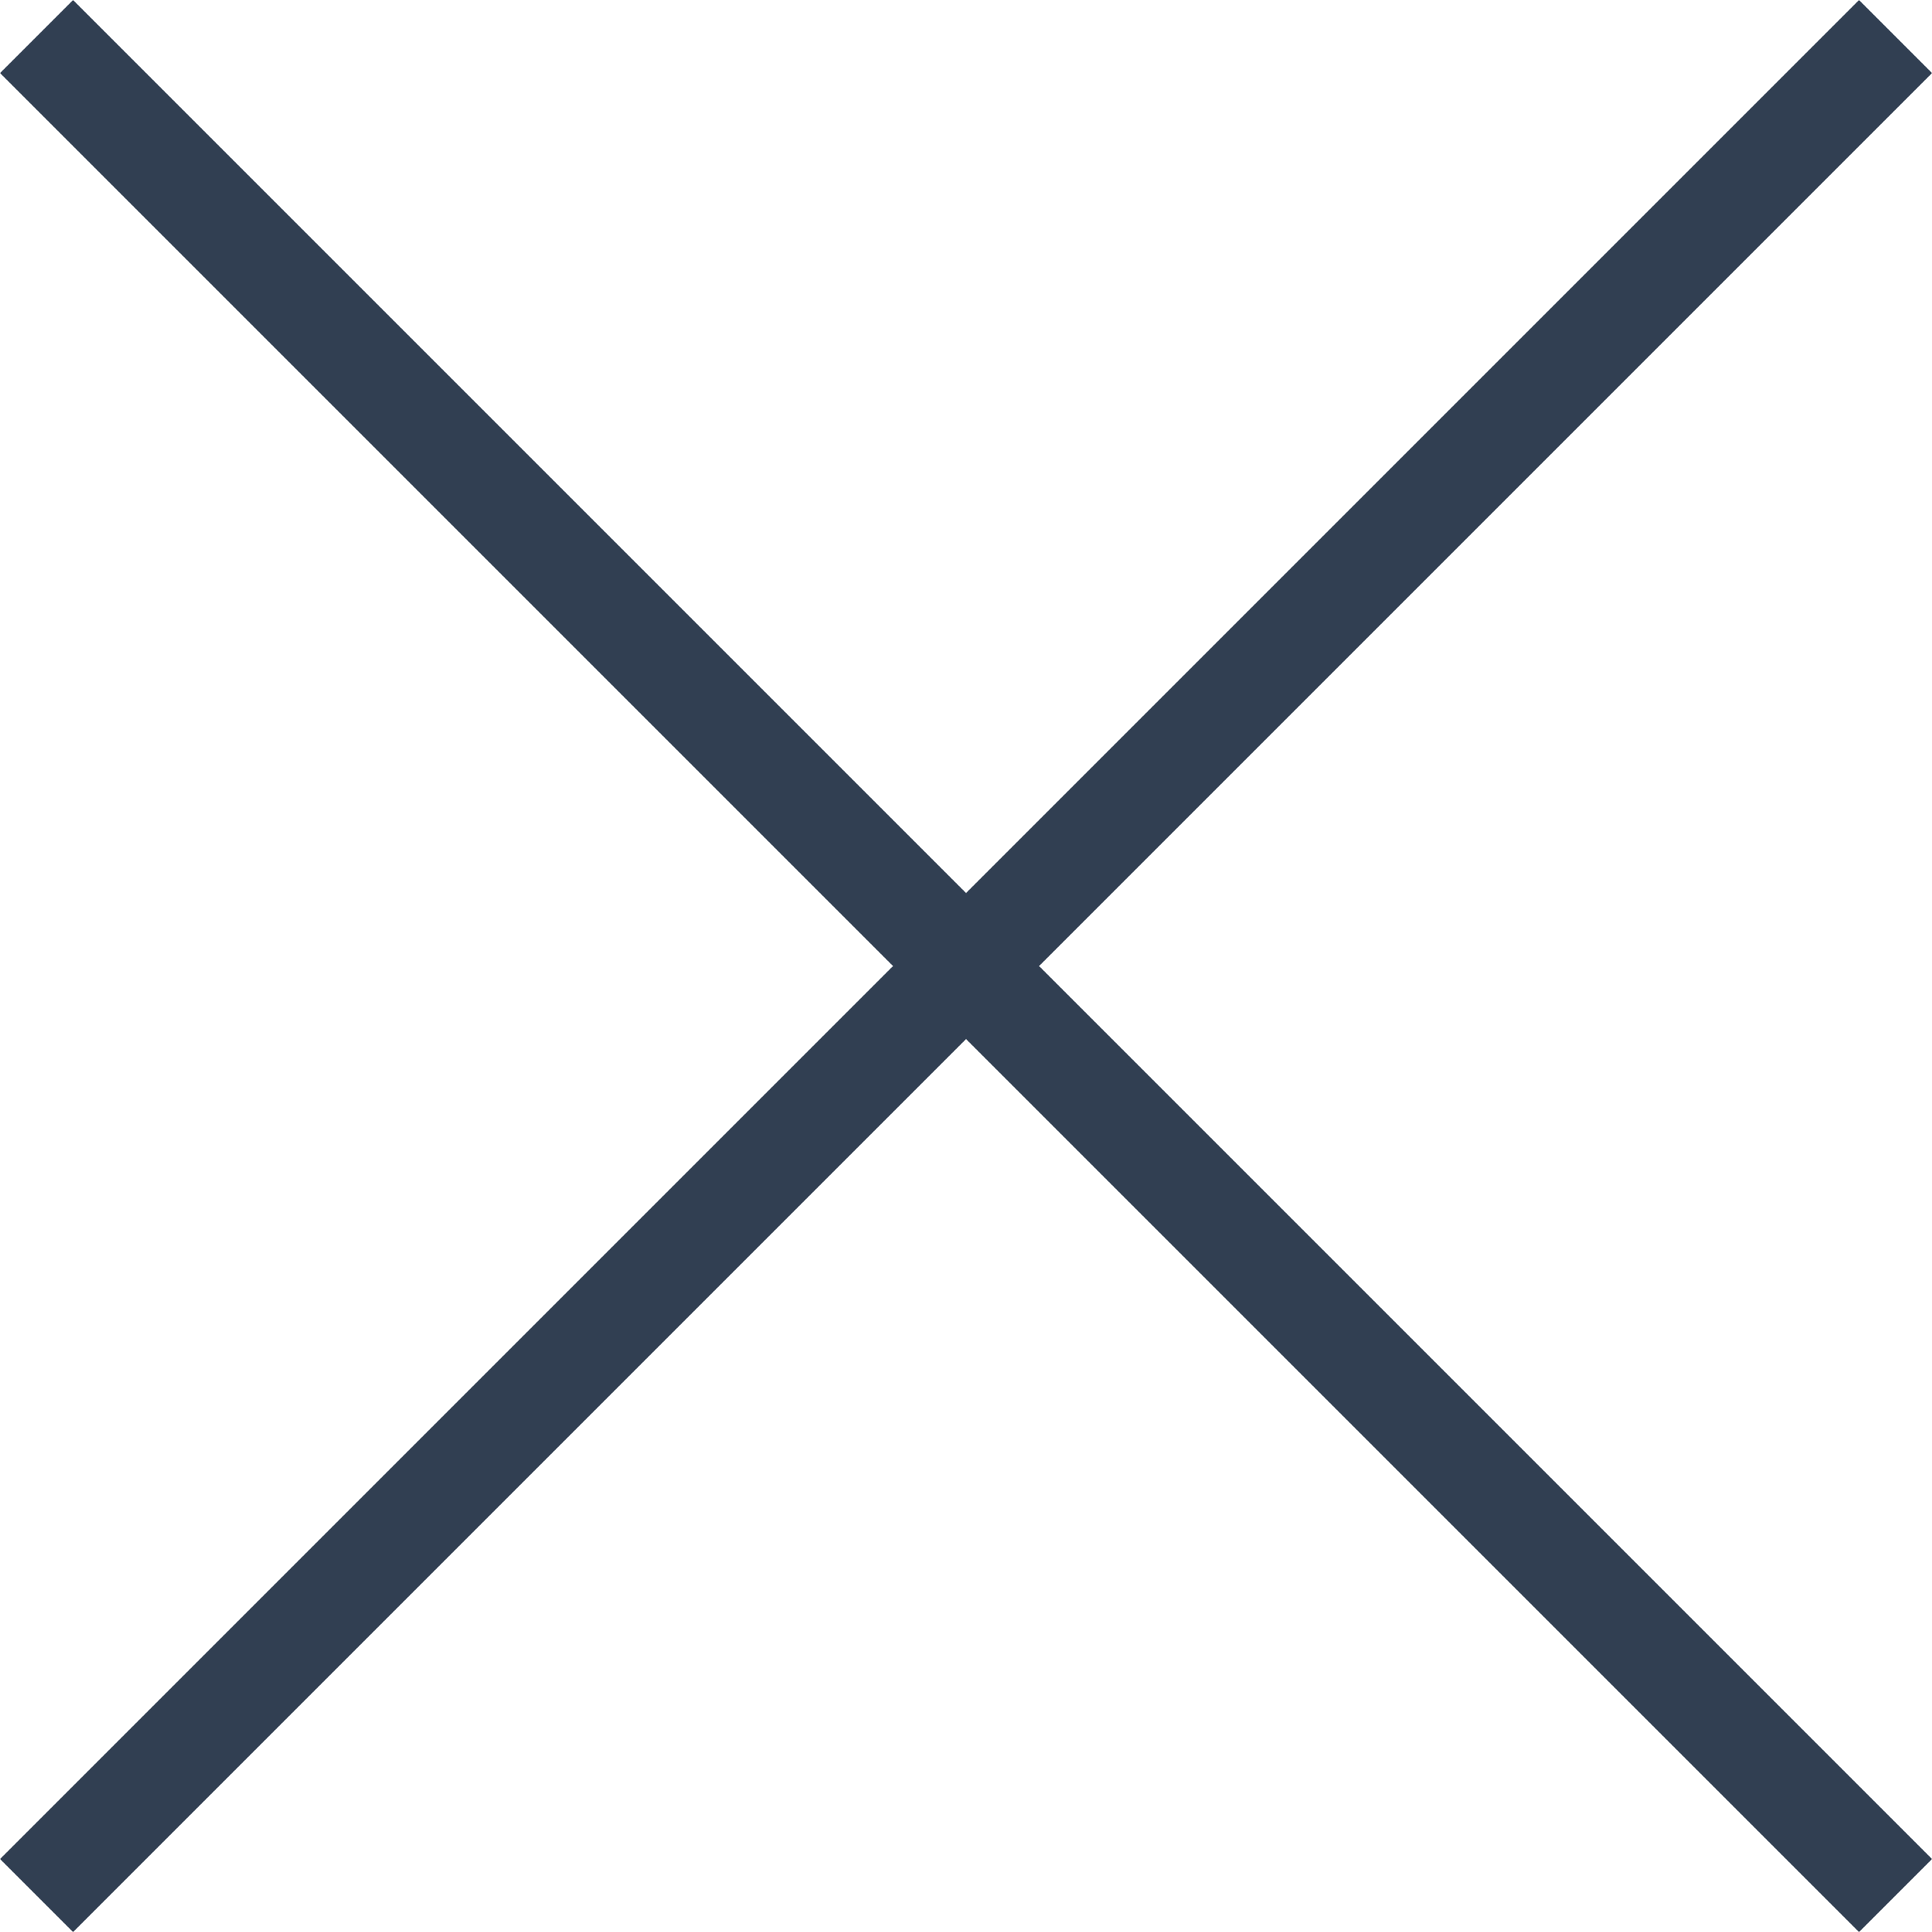
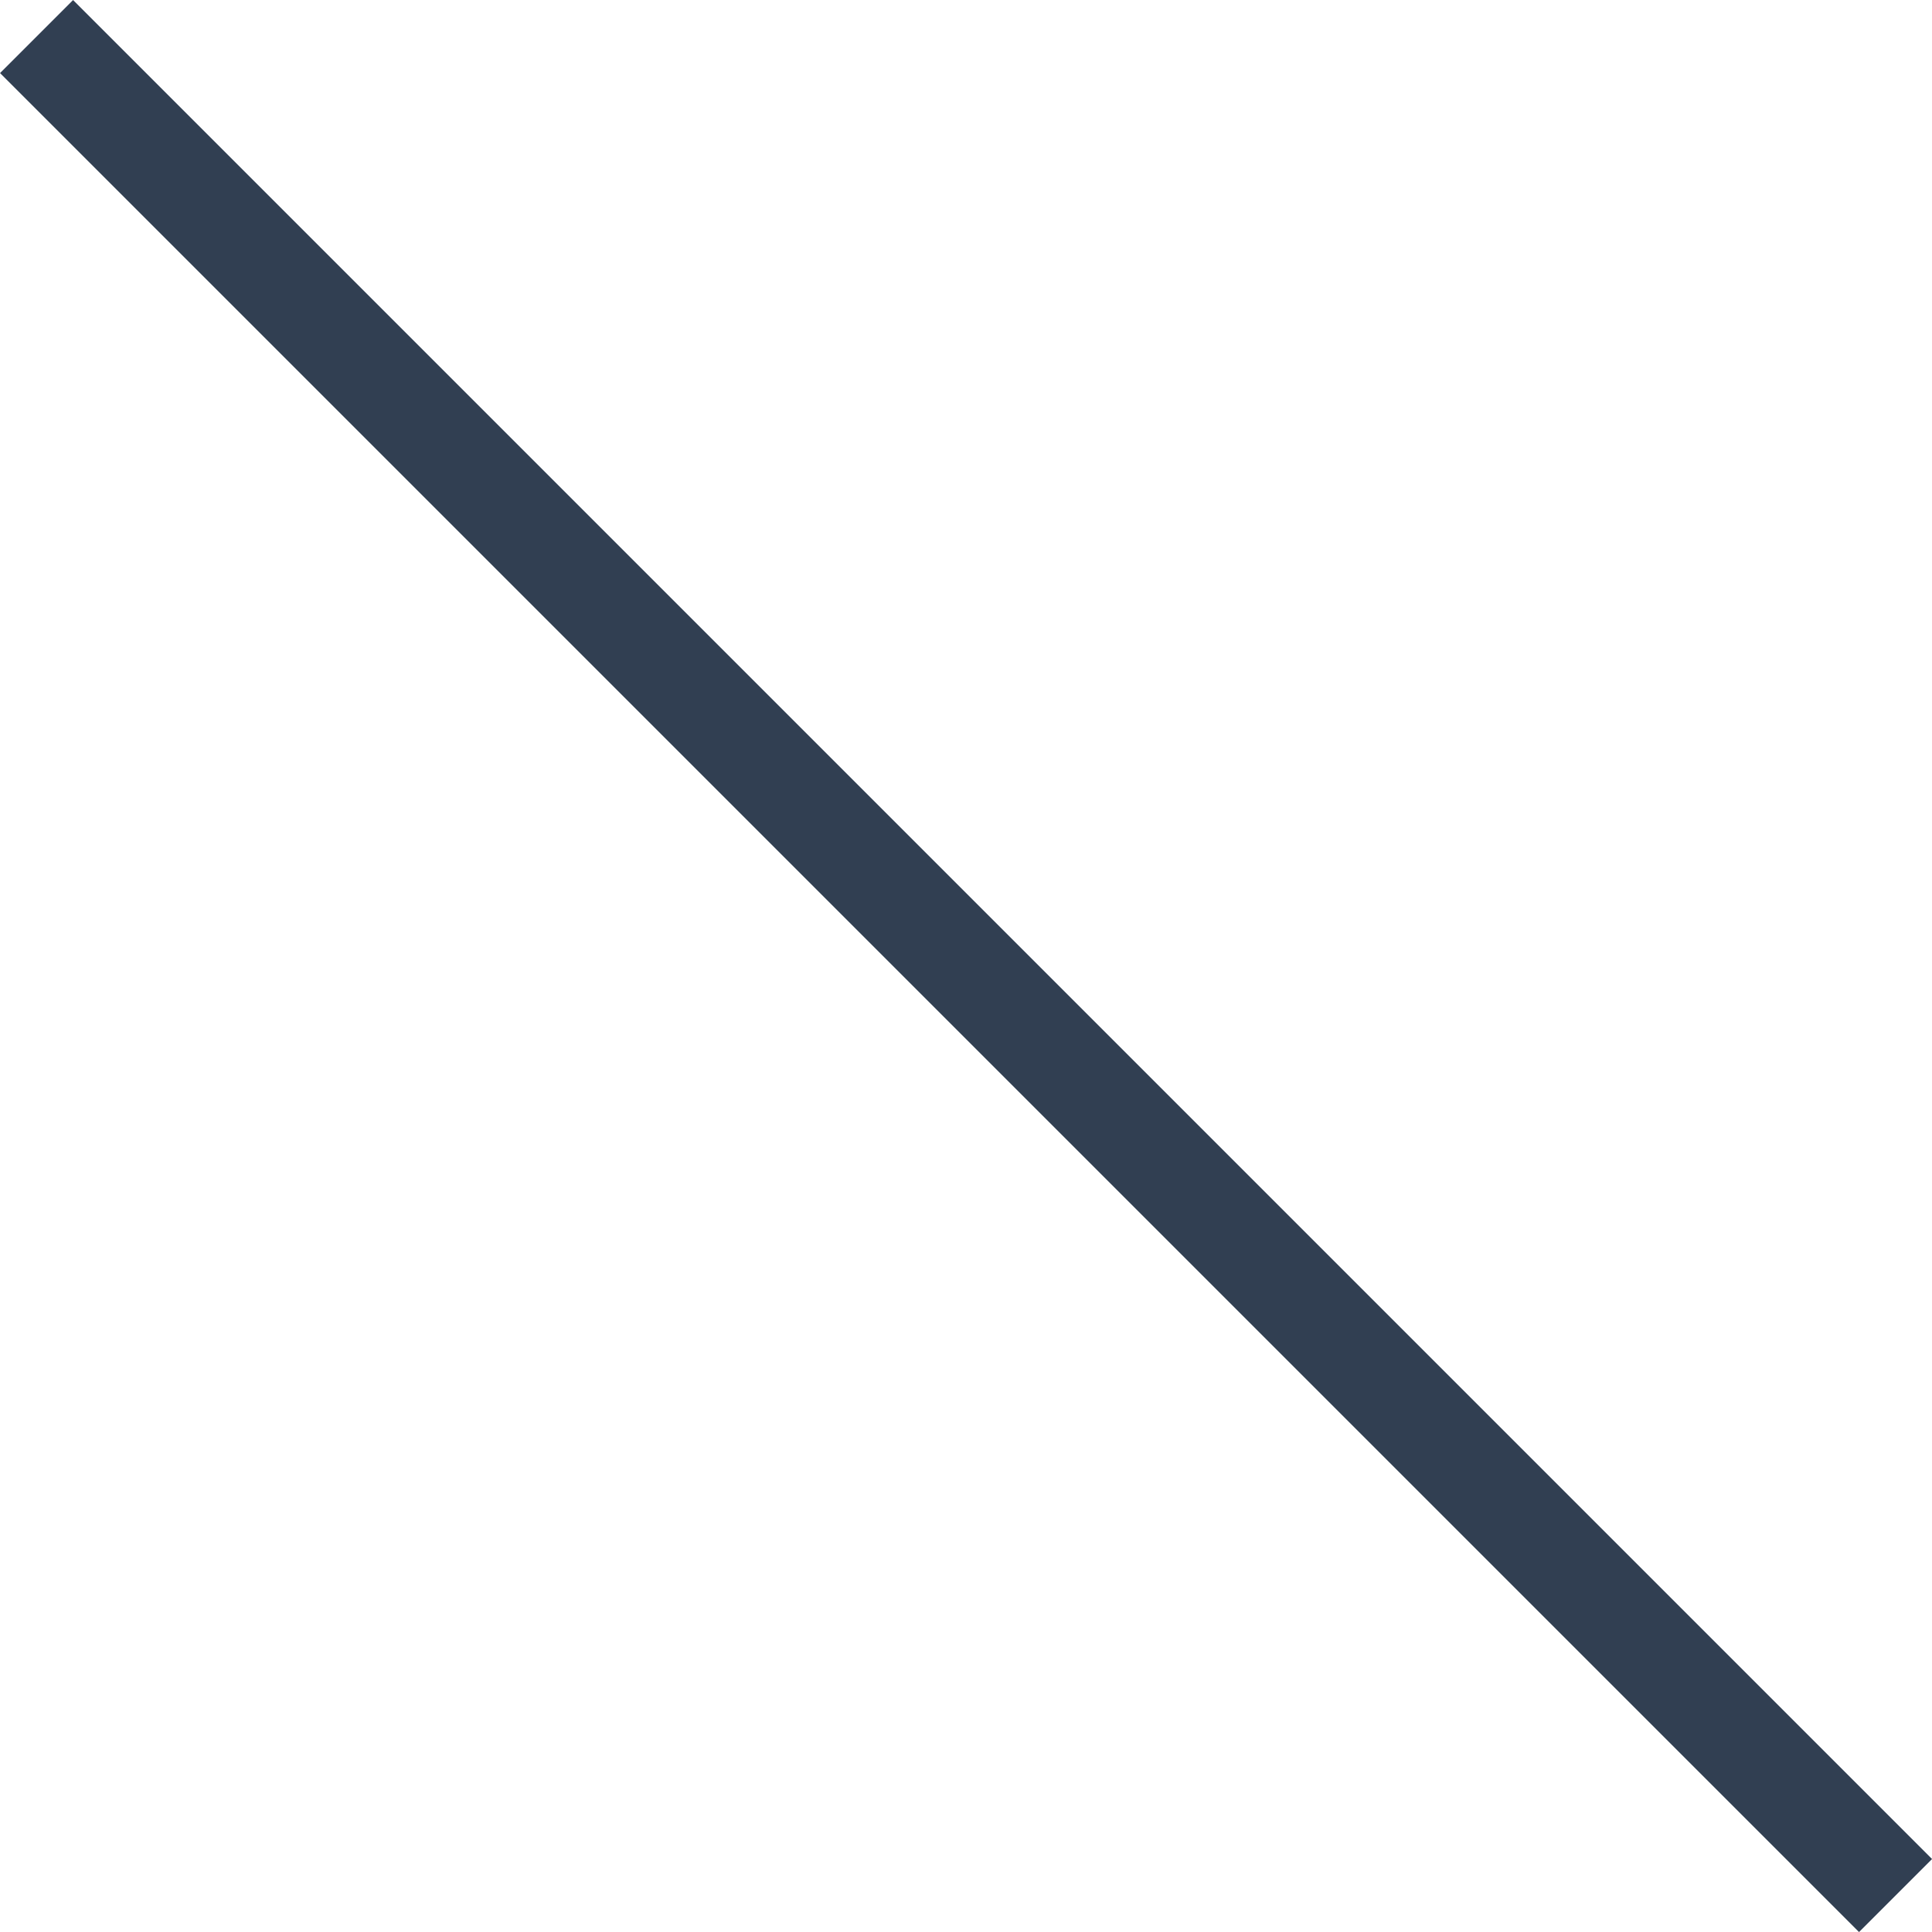
<svg xmlns="http://www.w3.org/2000/svg" width="18.707" height="18.707" viewBox="0 0 18.707 18.707">
  <g transform="translate(-309.146 -94.146)">
    <line x2="18" y2="18" transform="translate(309.5 94.5)" fill="none" stroke="#313f52" stroke-width="1" />
-     <line x1="18" y2="18" transform="translate(309.5 94.5)" fill="none" stroke="#313f52" stroke-width="1" />
  </g>
</svg>